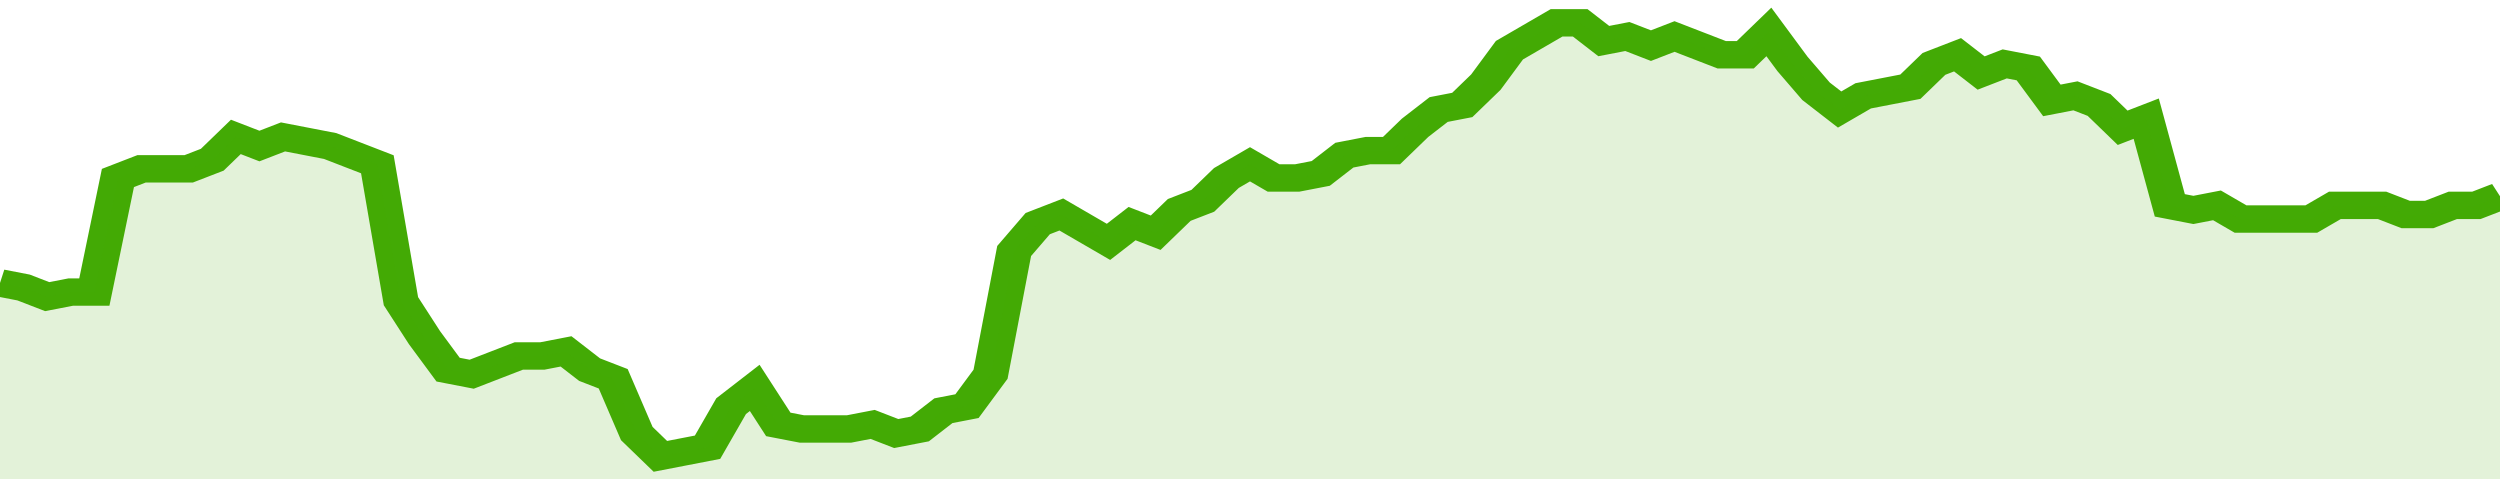
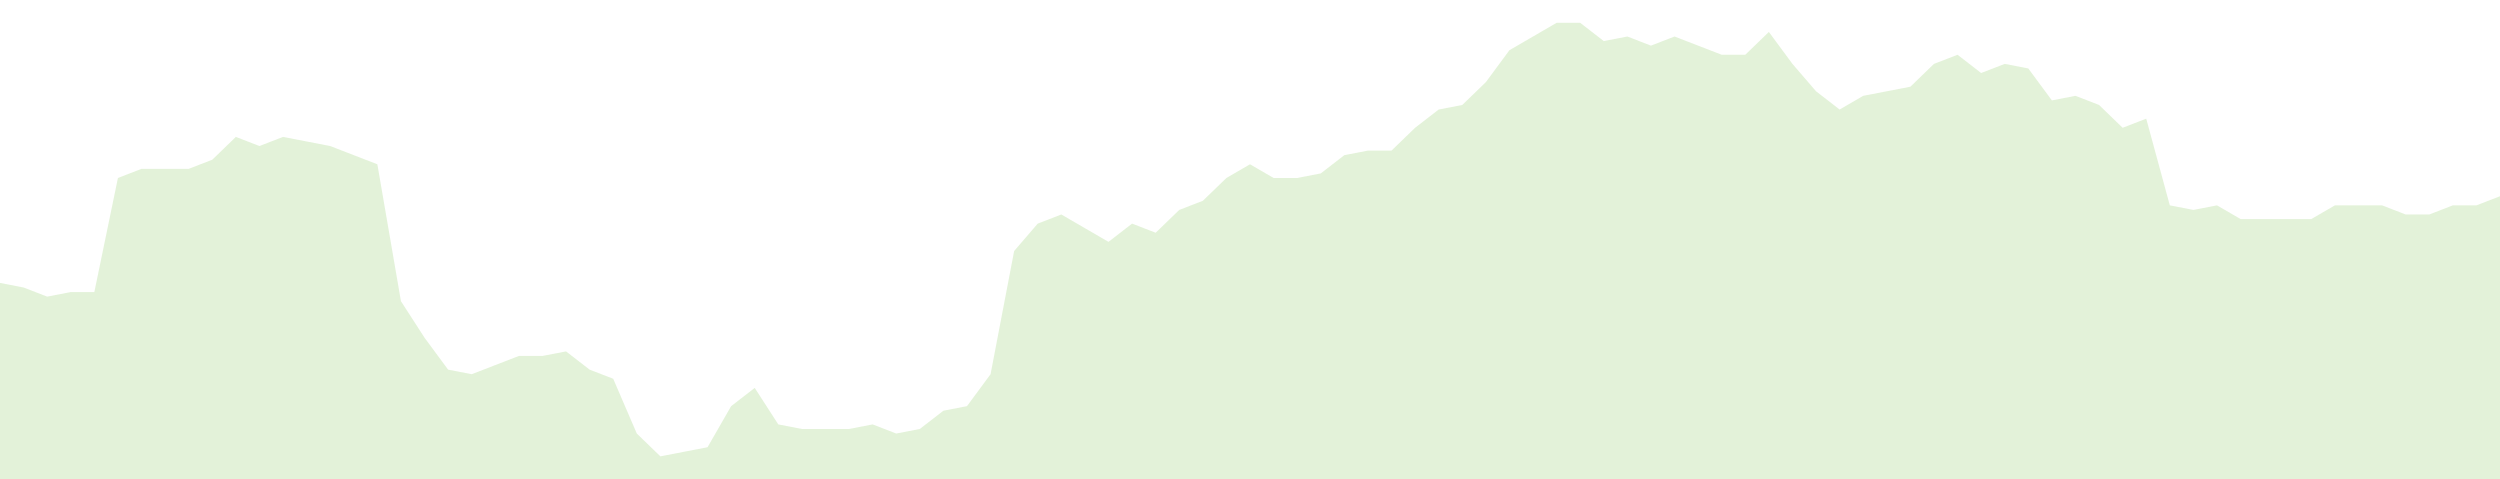
<svg xmlns="http://www.w3.org/2000/svg" viewBox="0 0 424 105" width="120" height="23" preserveAspectRatio="none">
-   <polyline fill="none" stroke="#43AA05" stroke-width="6" points="0, 62 4, 63 8, 65 12, 64 16, 64 20, 39 24, 37 28, 37 32, 37 36, 35 40, 30 44, 32 48, 30 52, 31 56, 32 60, 34 64, 36 68, 66 72, 74 76, 81 80, 82 84, 80 88, 78 92, 78 96, 77 100, 81 104, 83 108, 95 112, 100 116, 99 120, 98 124, 89 128, 85 132, 93 136, 94 140, 94 144, 94 148, 93 152, 95 156, 94 160, 90 164, 89 168, 82 172, 55 176, 49 180, 47 184, 50 188, 53 192, 49 196, 51 200, 46 204, 44 208, 39 212, 36 216, 39 220, 39 224, 38 228, 34 232, 33 236, 33 240, 28 244, 24 248, 23 252, 18 256, 11 260, 8 264, 5 268, 5 272, 9 276, 8 280, 10 284, 8 288, 10 292, 12 296, 12 300, 7 304, 14 308, 20 312, 24 316, 21 320, 20 324, 19 328, 14 332, 12 336, 16 340, 14 344, 15 348, 22 352, 21 356, 23 360, 28 364, 26 368, 45 372, 46 376, 45 380, 48 384, 48 388, 48 392, 48 396, 45 400, 45 404, 45 408, 47 412, 47 416, 45 420, 45 424, 43 424, 43 "> </polyline>
  <polygon fill="#43AA05" opacity="0.15" points="0, 105 0, 62 4, 63 8, 65 12, 64 16, 64 20, 39 24, 37 28, 37 32, 37 36, 35 40, 30 44, 32 48, 30 52, 31 56, 32 60, 34 64, 36 68, 66 72, 74 76, 81 80, 82 84, 80 88, 78 92, 78 96, 77 100, 81 104, 83 108, 95 112, 100 116, 99 120, 98 124, 89 128, 85 132, 93 136, 94 140, 94 144, 94 148, 93 152, 95 156, 94 160, 90 164, 89 168, 82 172, 55 176, 49 180, 47 184, 50 188, 53 192, 49 196, 51 200, 46 204, 44 208, 39 212, 36 216, 39 220, 39 224, 38 228, 34 232, 33 236, 33 240, 28 244, 24 248, 23 252, 18 256, 11 260, 8 264, 5 268, 5 272, 9 276, 8 280, 10 284, 8 288, 10 292, 12 296, 12 300, 7 304, 14 308, 20 312, 24 316, 21 320, 20 324, 19 328, 14 332, 12 336, 16 340, 14 344, 15 348, 22 352, 21 356, 23 360, 28 364, 26 368, 45 372, 46 376, 45 380, 48 384, 48 388, 48 392, 48 396, 45 400, 45 404, 45 408, 47 412, 47 416, 45 420, 45 424, 43 424, 105 " />
</svg>